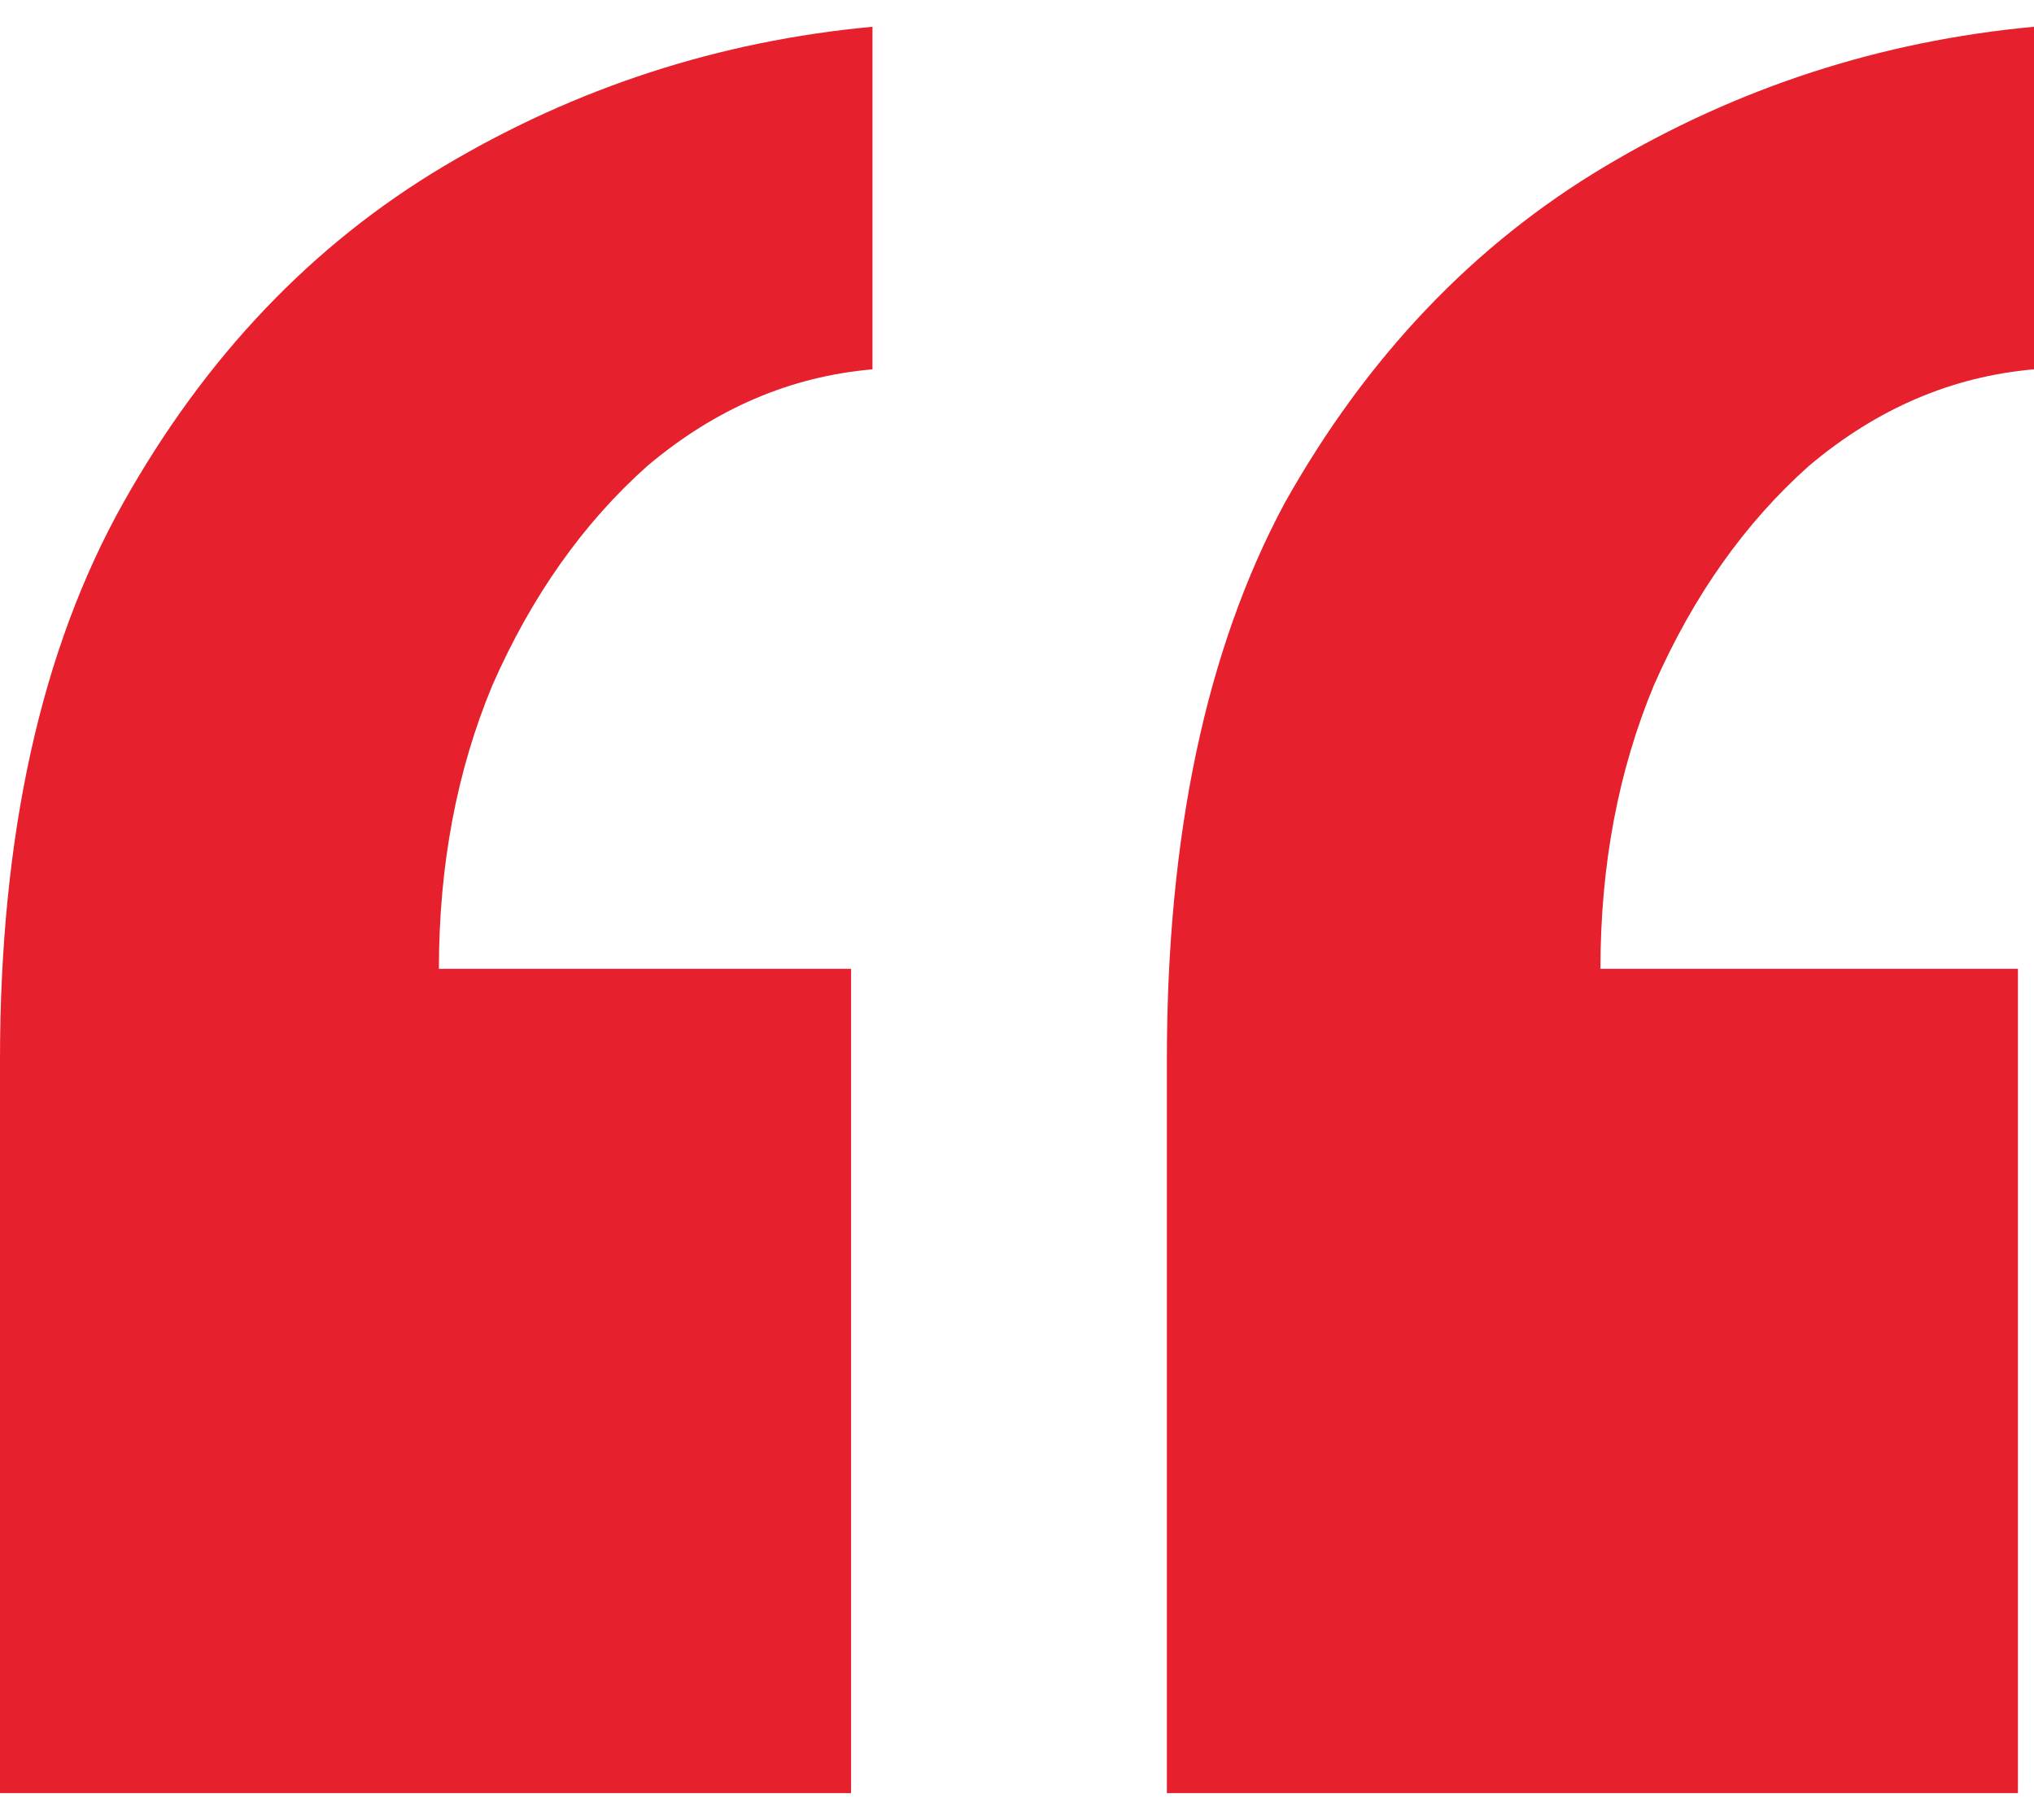
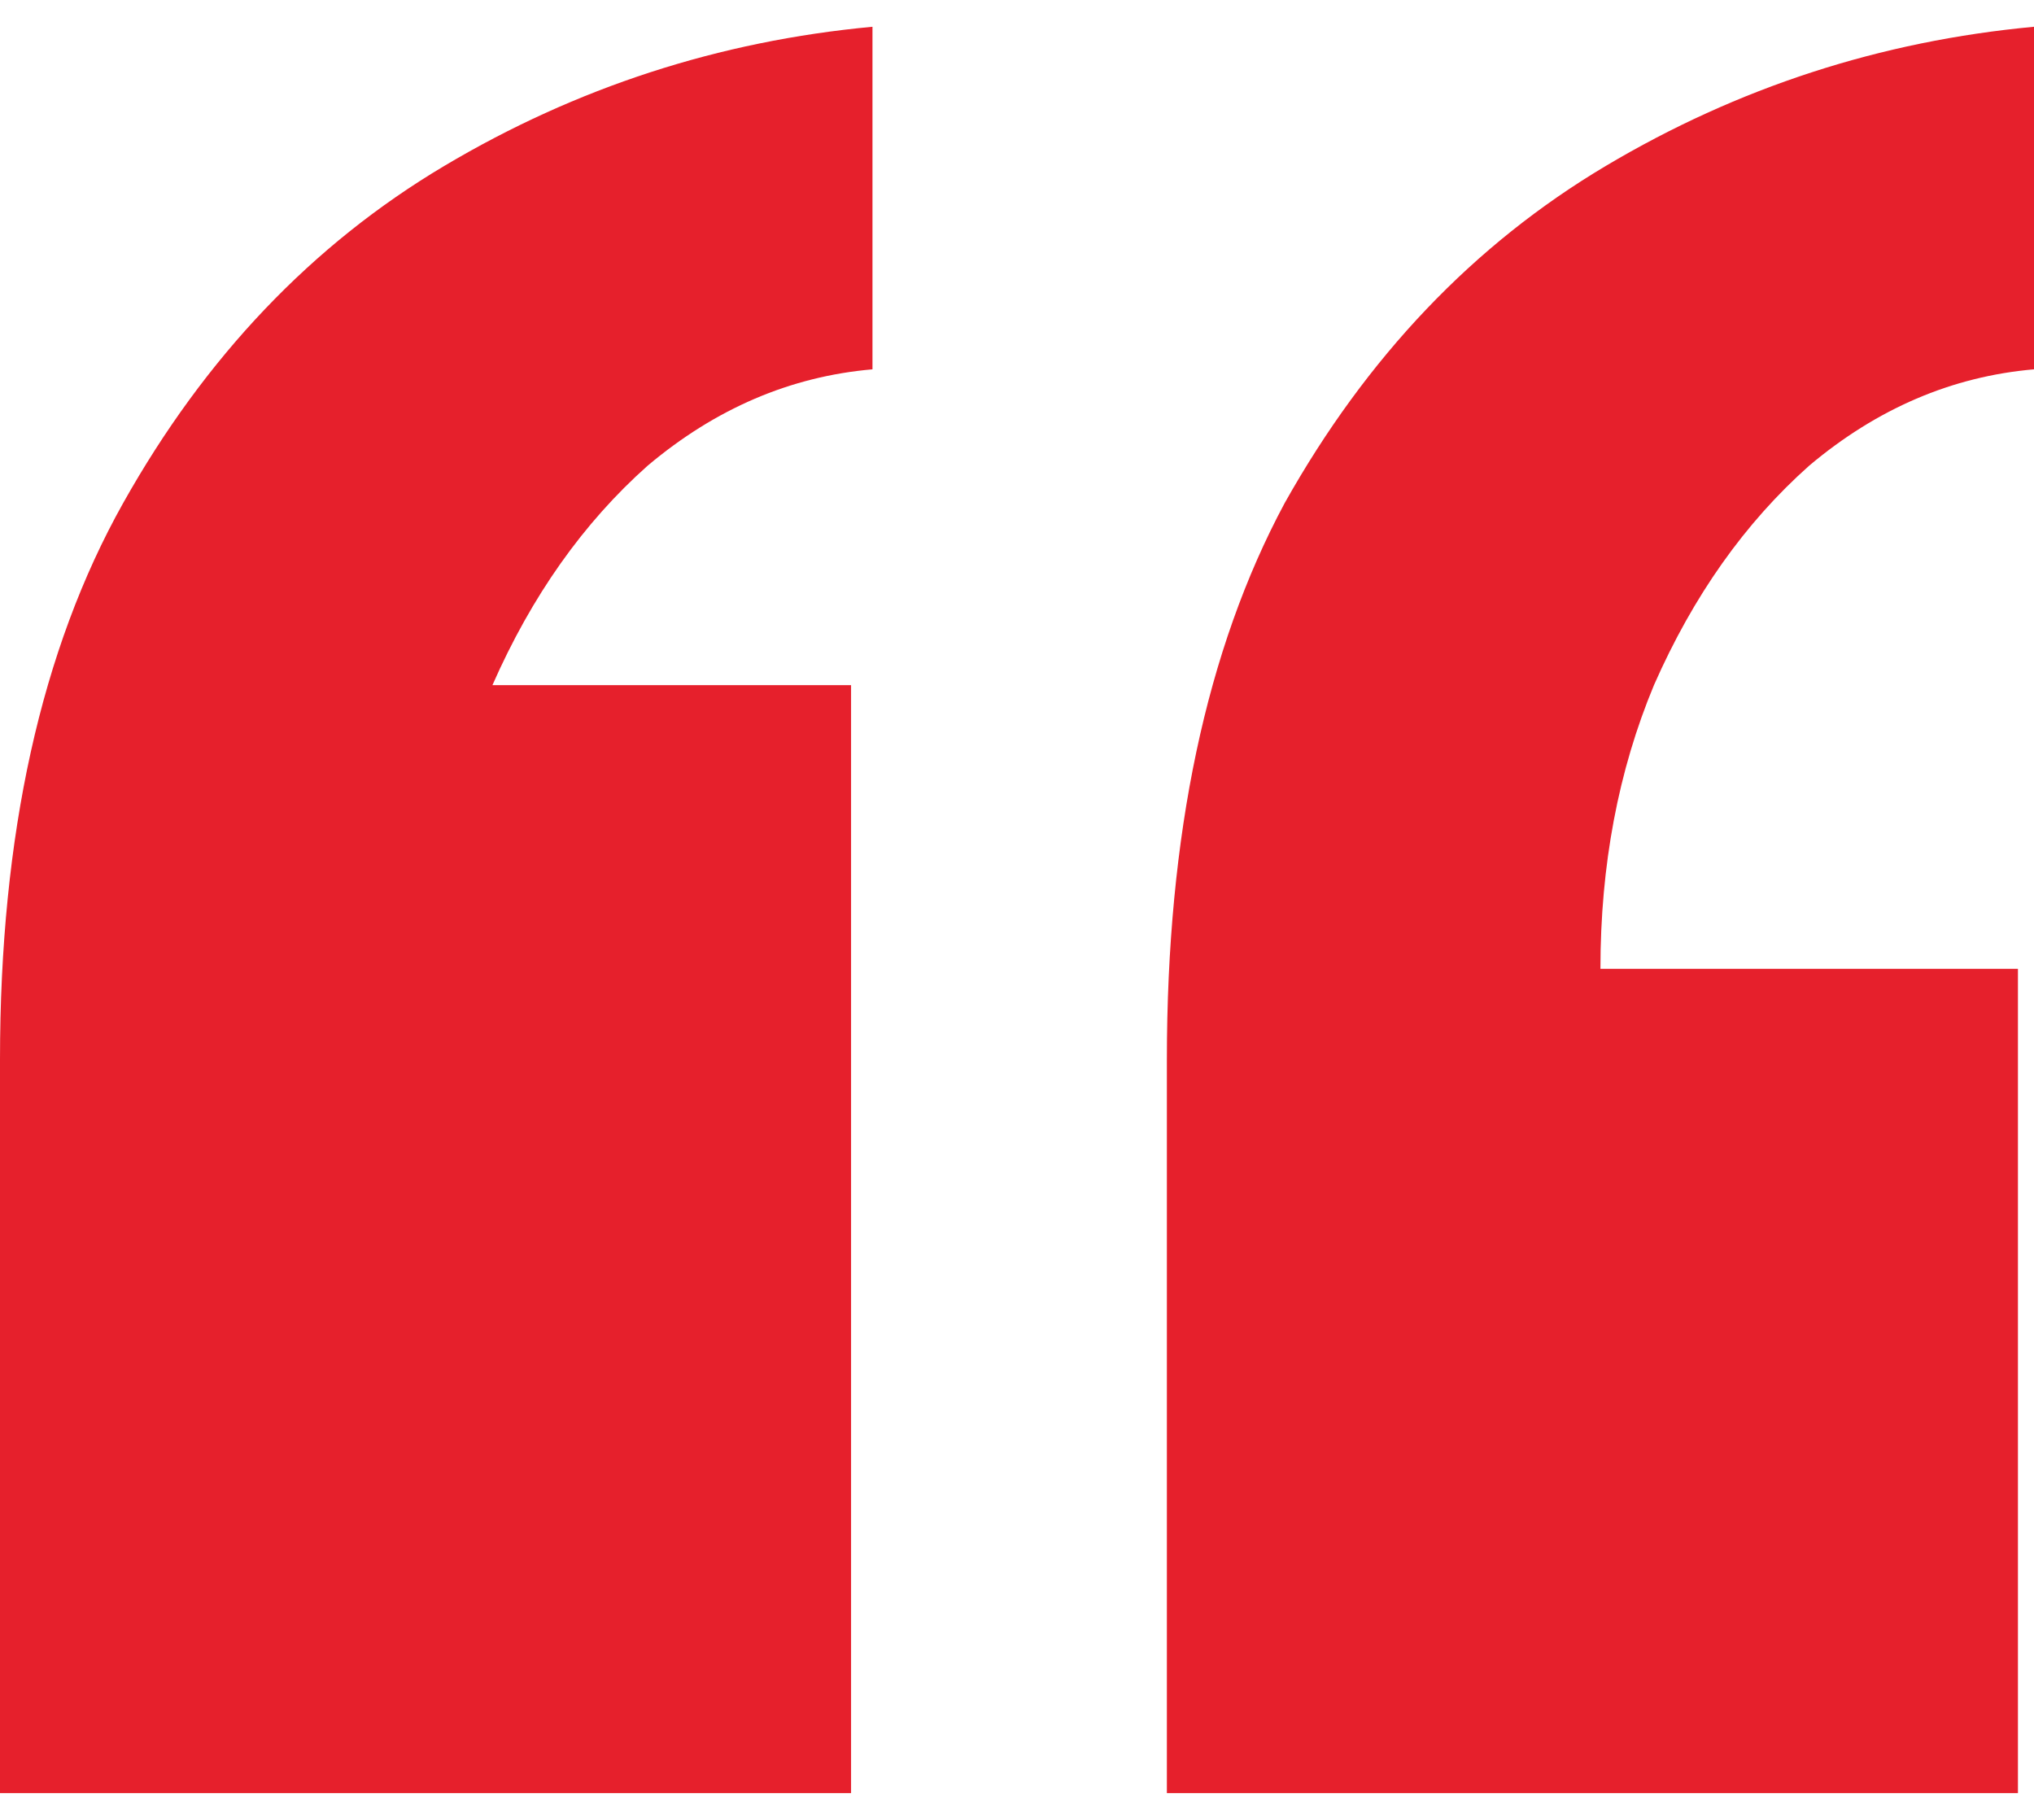
<svg xmlns="http://www.w3.org/2000/svg" width="38" height="34" viewBox="0 0 38 34" fill="none">
-   <path d="M38 0.5V6.9C36.467 7.033 35.067 7.633 33.8 8.7C32.6 9.767 31.633 11.133 30.9 12.8C30.233 14.4 29.9 16.167 29.9 18.1H37.7V33.5H21.8V19.8C21.8 15.6 22.533 12.133 24 9.4C25.533 6.667 27.533 4.567 30 3.1C32.467 1.633 35.133 0.767 38 0.5ZM16.3 0.5V6.9C14.767 7.033 13.367 7.633 12.1 8.7C10.9 9.767 9.933 11.133 9.2 12.8C8.533 14.4 8.2 16.167 8.2 18.1H15.9V33.5H0V19.8C0 15.6 0.767 12.133 2.3 9.4C3.833 6.667 5.833 4.567 8.3 3.1C10.767 1.633 13.433 0.767 16.3 0.5Z" fill="#E6202C" />
+   <path d="M38 0.5V6.9C36.467 7.033 35.067 7.633 33.8 8.7C32.6 9.767 31.633 11.133 30.9 12.8C30.233 14.4 29.9 16.167 29.9 18.1H37.7V33.5H21.8V19.8C21.8 15.6 22.533 12.133 24 9.4C25.533 6.667 27.533 4.567 30 3.1C32.467 1.633 35.133 0.767 38 0.5ZM16.3 0.5V6.9C14.767 7.033 13.367 7.633 12.1 8.7C10.9 9.767 9.933 11.133 9.2 12.8H15.9V33.5H0V19.8C0 15.6 0.767 12.133 2.3 9.4C3.833 6.667 5.833 4.567 8.3 3.1C10.767 1.633 13.433 0.767 16.3 0.5Z" fill="#E6202C" />
</svg>